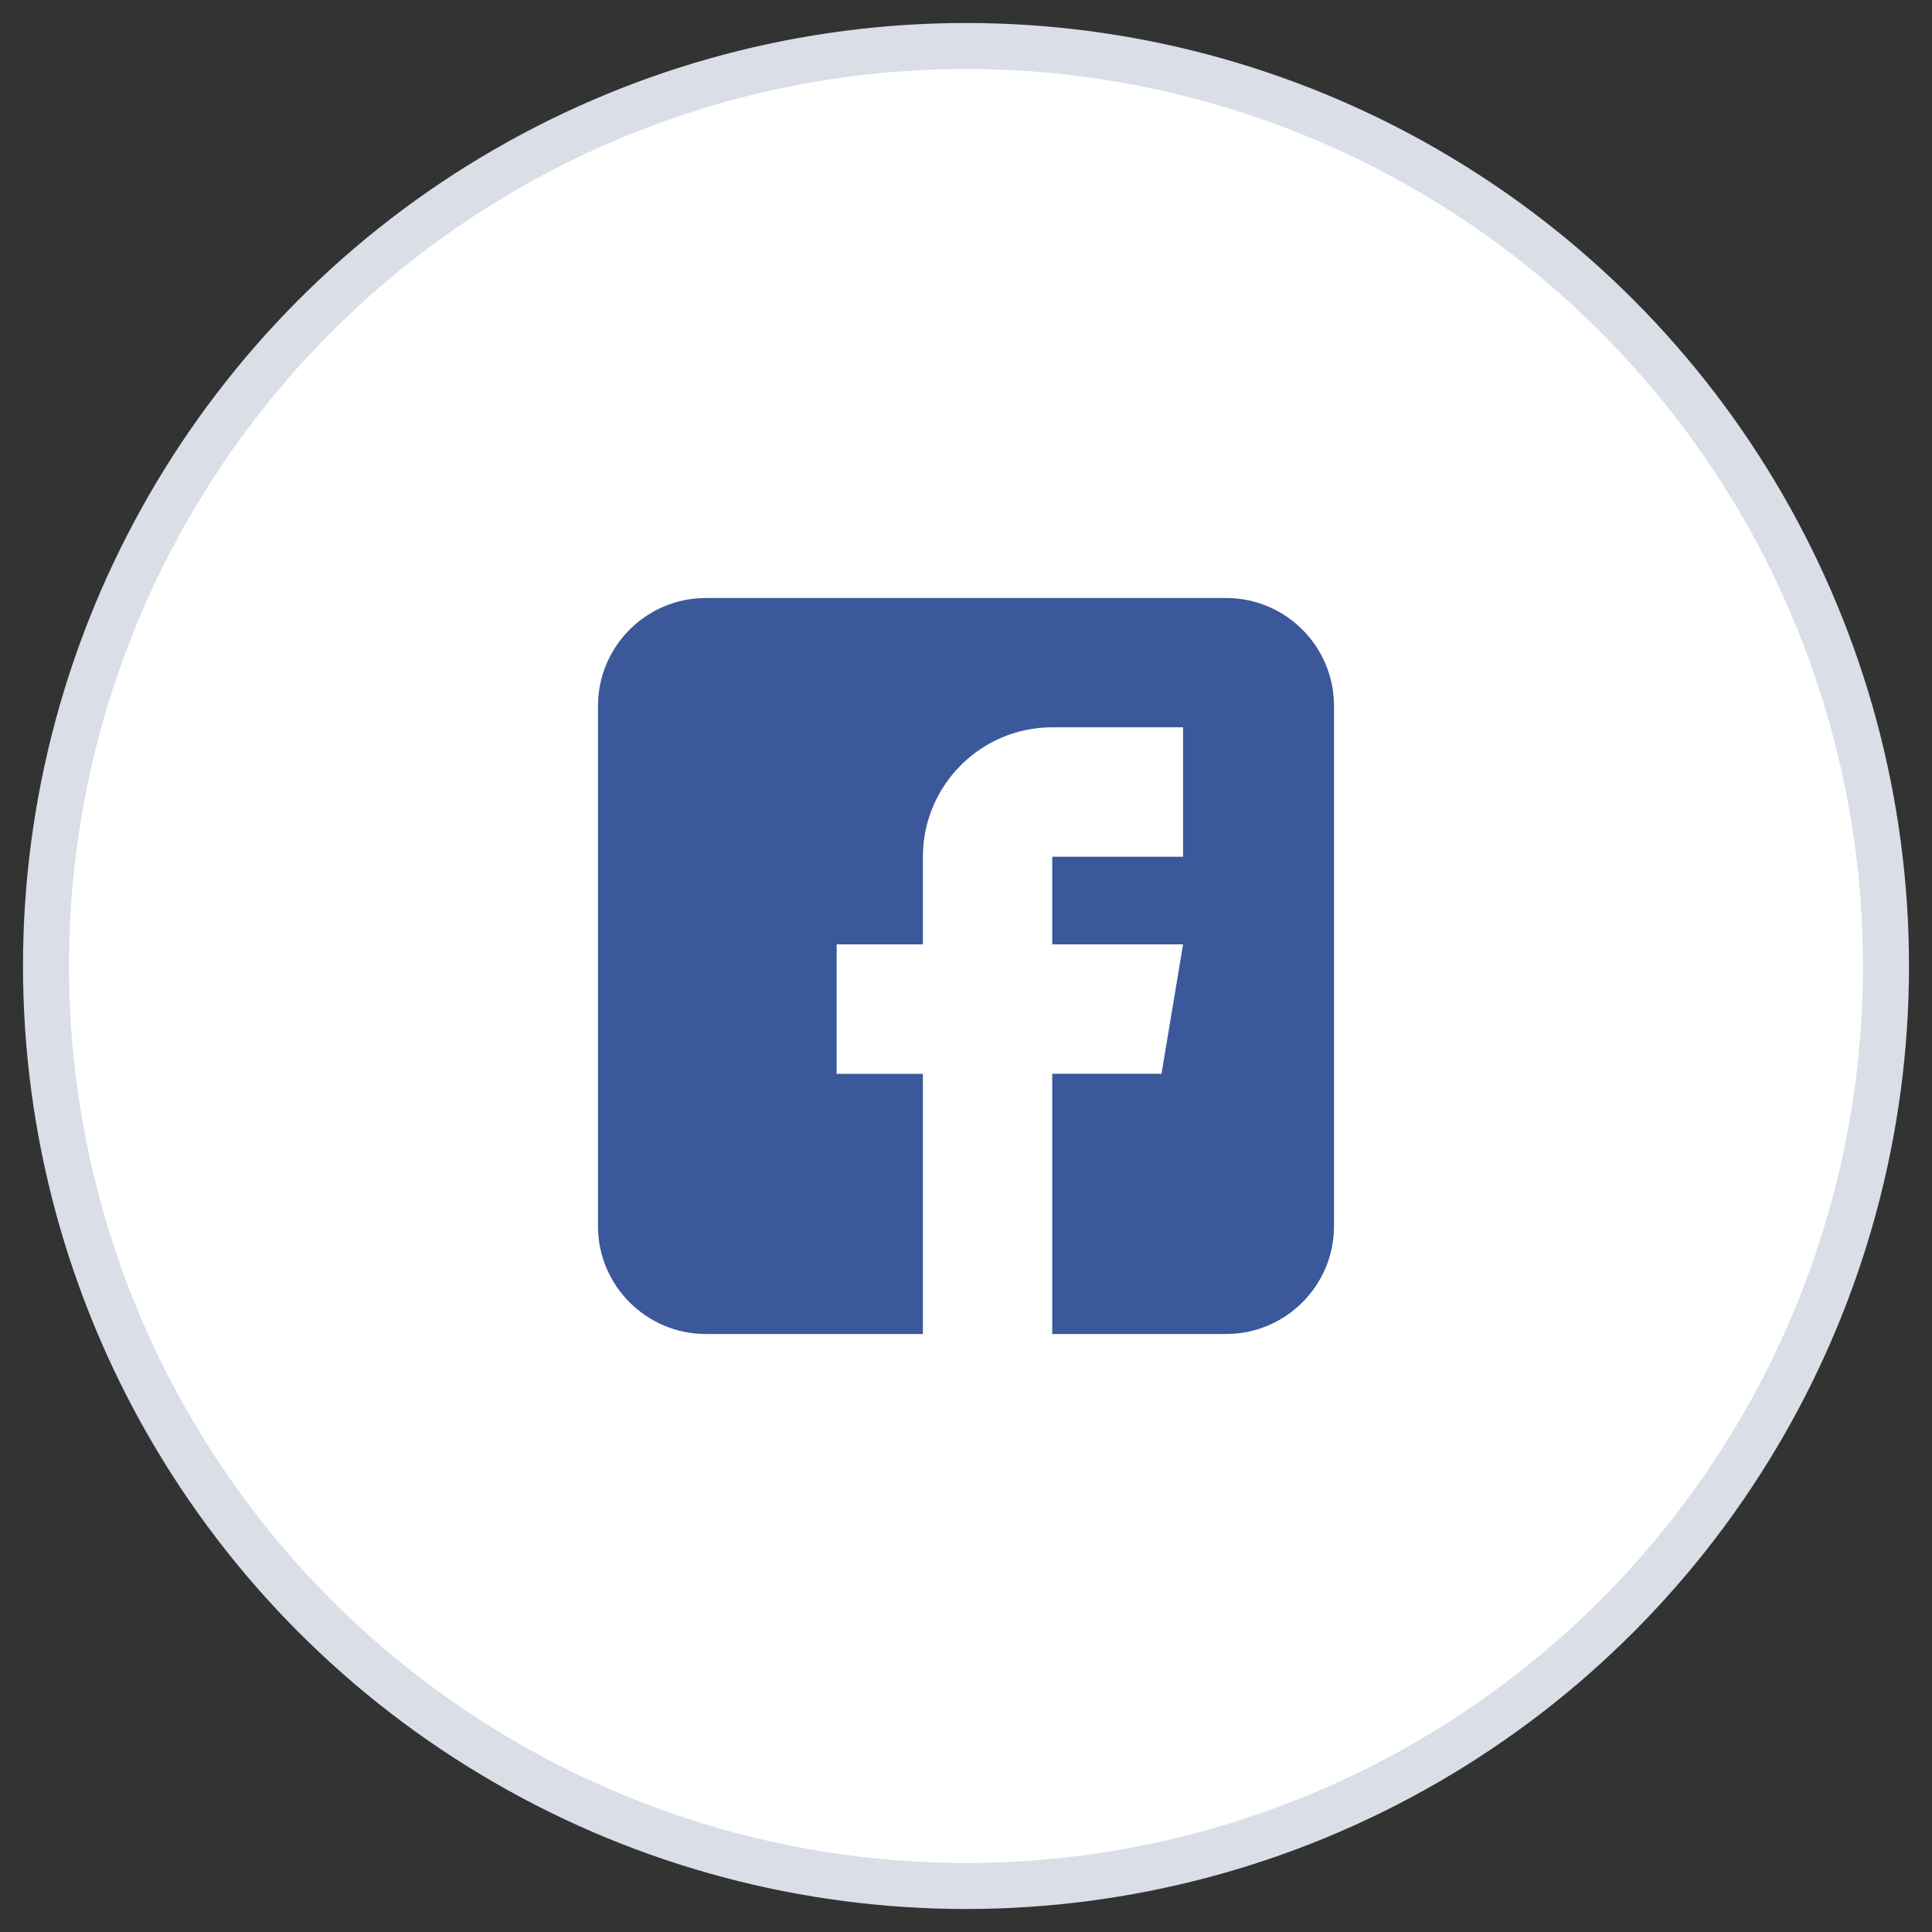
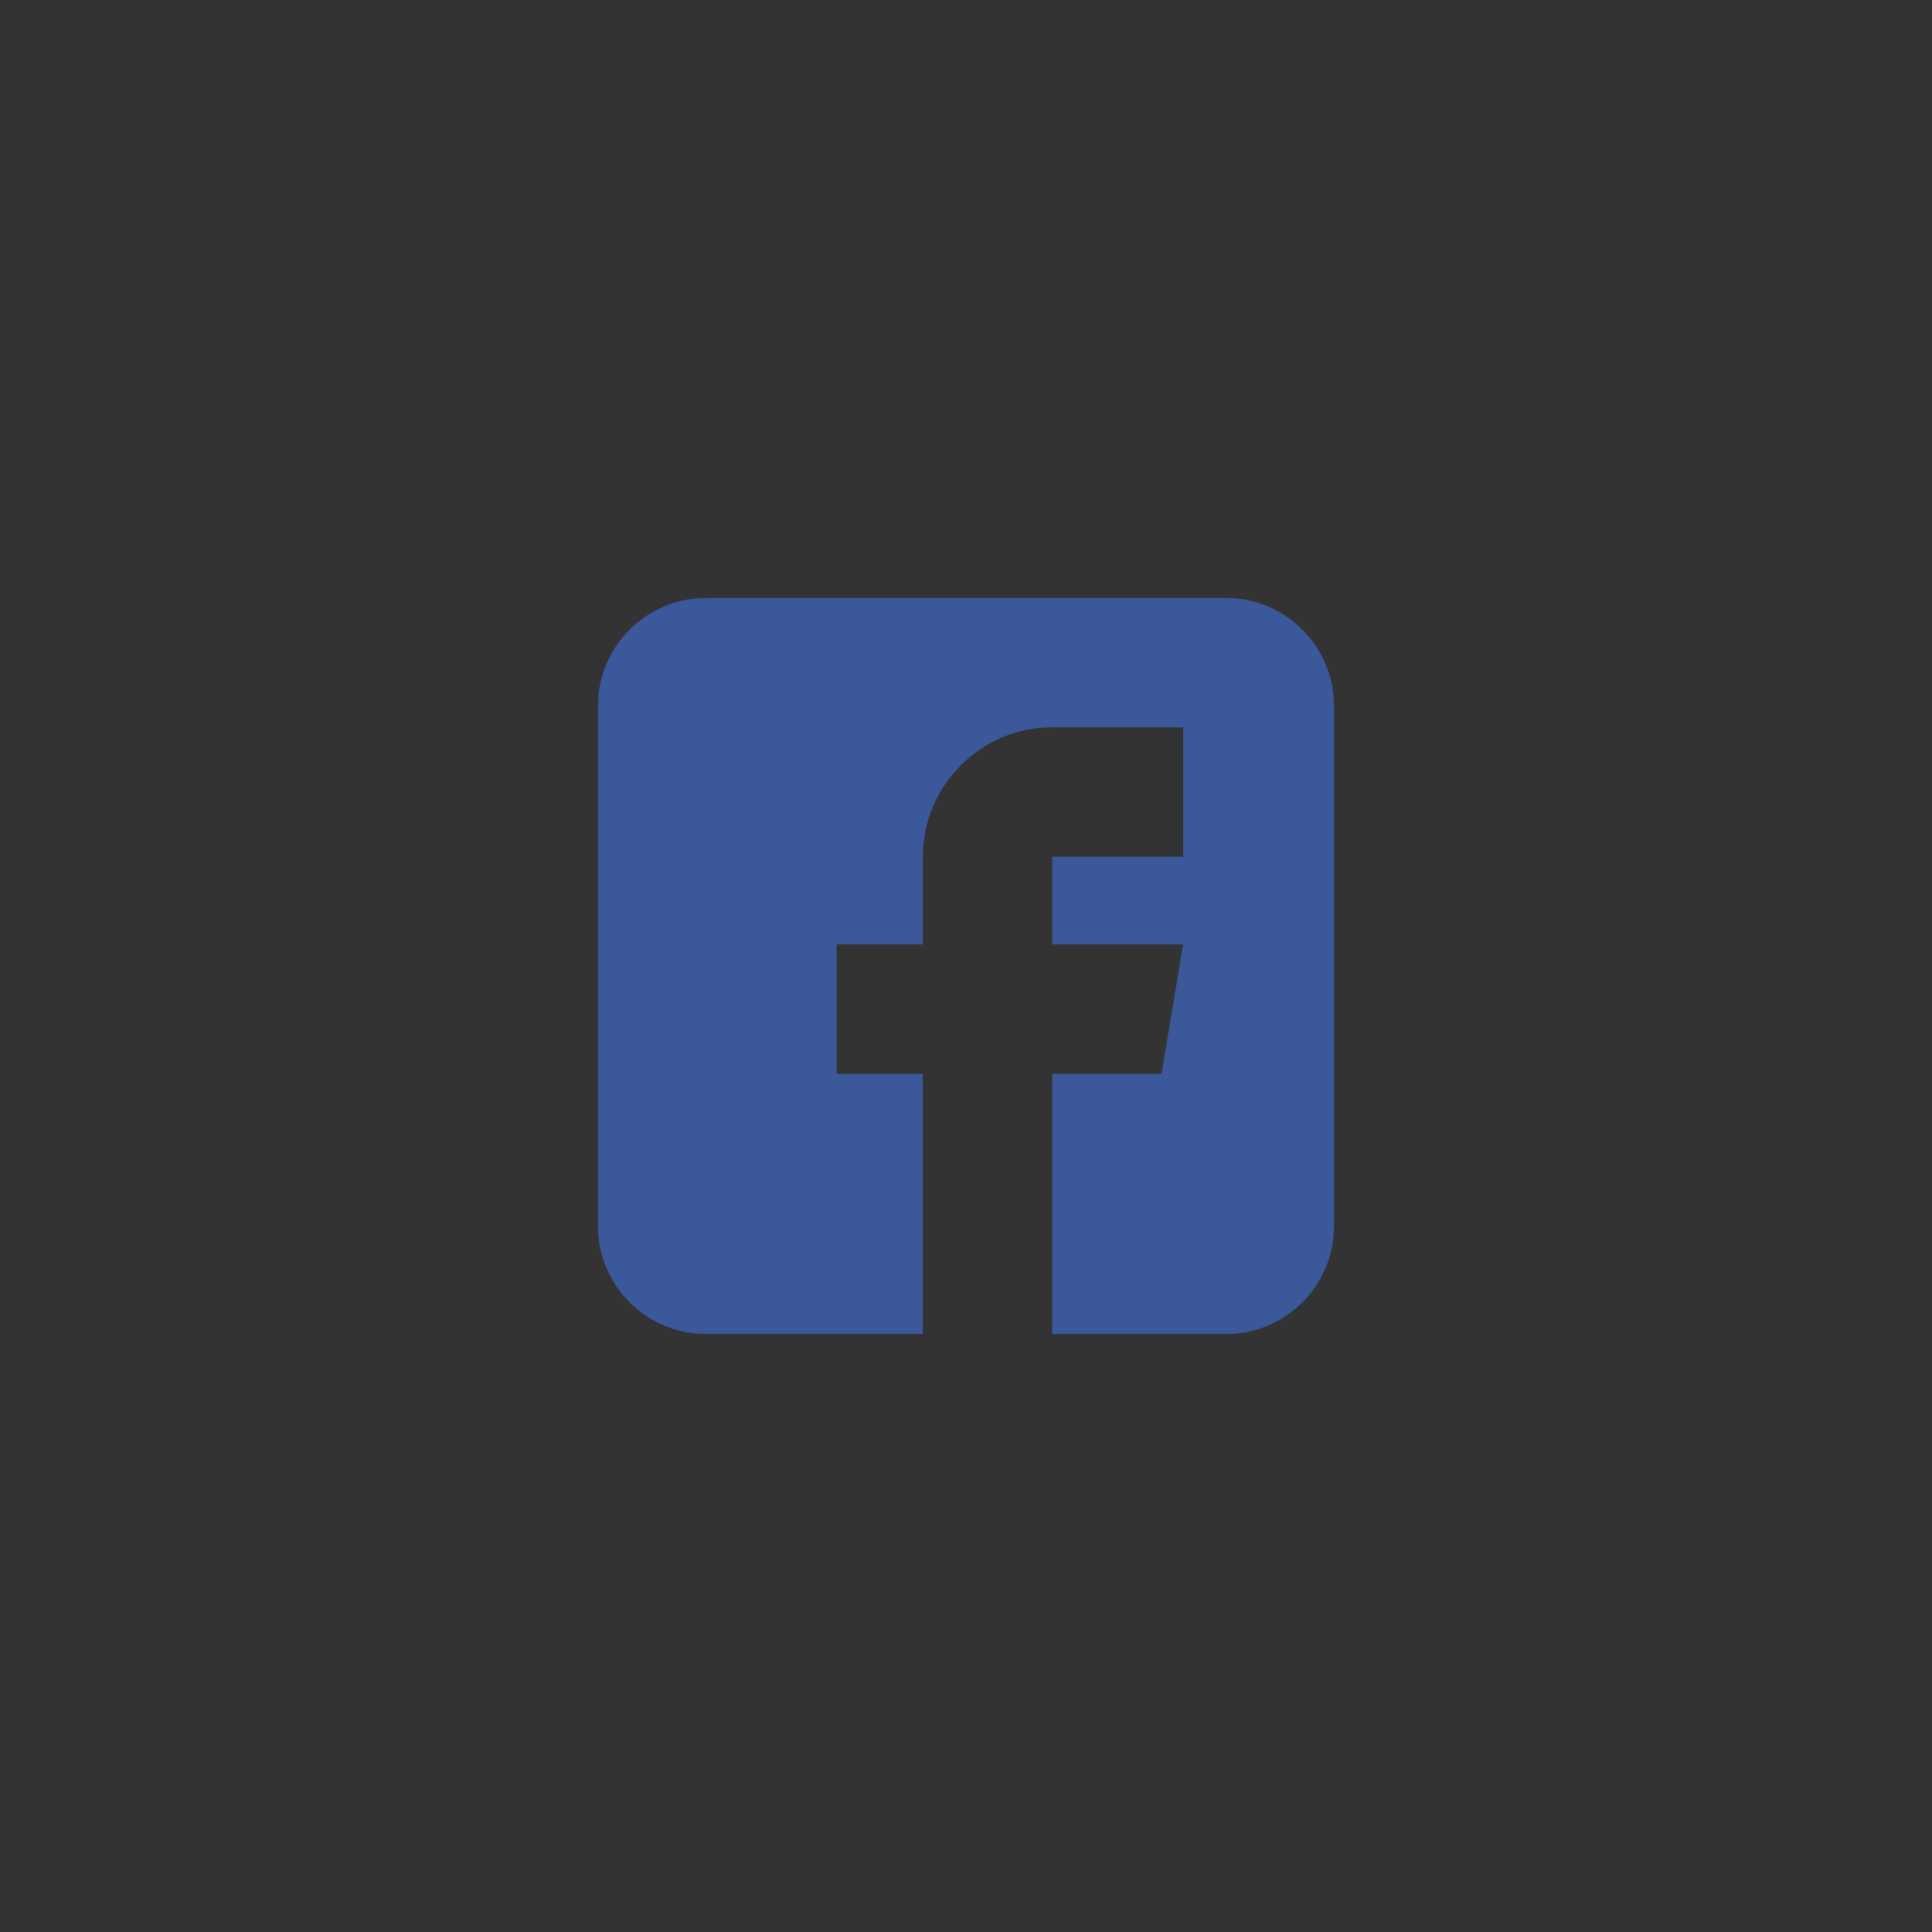
<svg xmlns="http://www.w3.org/2000/svg" width="42" height="42" viewBox="0 0 42 42">
  <rect x="0" y="0" width="42" height="42" fill="#333333" stroke="none" />
  <g fill="none" fill-rule="evenodd" transform="translate(1 1)">
-     <circle cx="20" cy="20" r="20" fill="#FFF" stroke="#D9DEE7" />
    <path fill="#3B589A" fill-rule="nonzero" d="M25.656 12H14.344C13.052 12 12 13.052 12 14.344v11.312C12 26.948 13.052 28 14.344 28h4.719v-5.656h-1.875V19.53h1.875v-1.906c0-1.55 1.261-2.813 2.812-2.813h2.844v2.813h-2.844v1.906h2.844l-.469 2.813h-2.375V28h3.781C26.948 28 28 26.948 28 25.656V14.344C28 13.052 26.948 12 25.656 12z" />
  </g>
</svg>